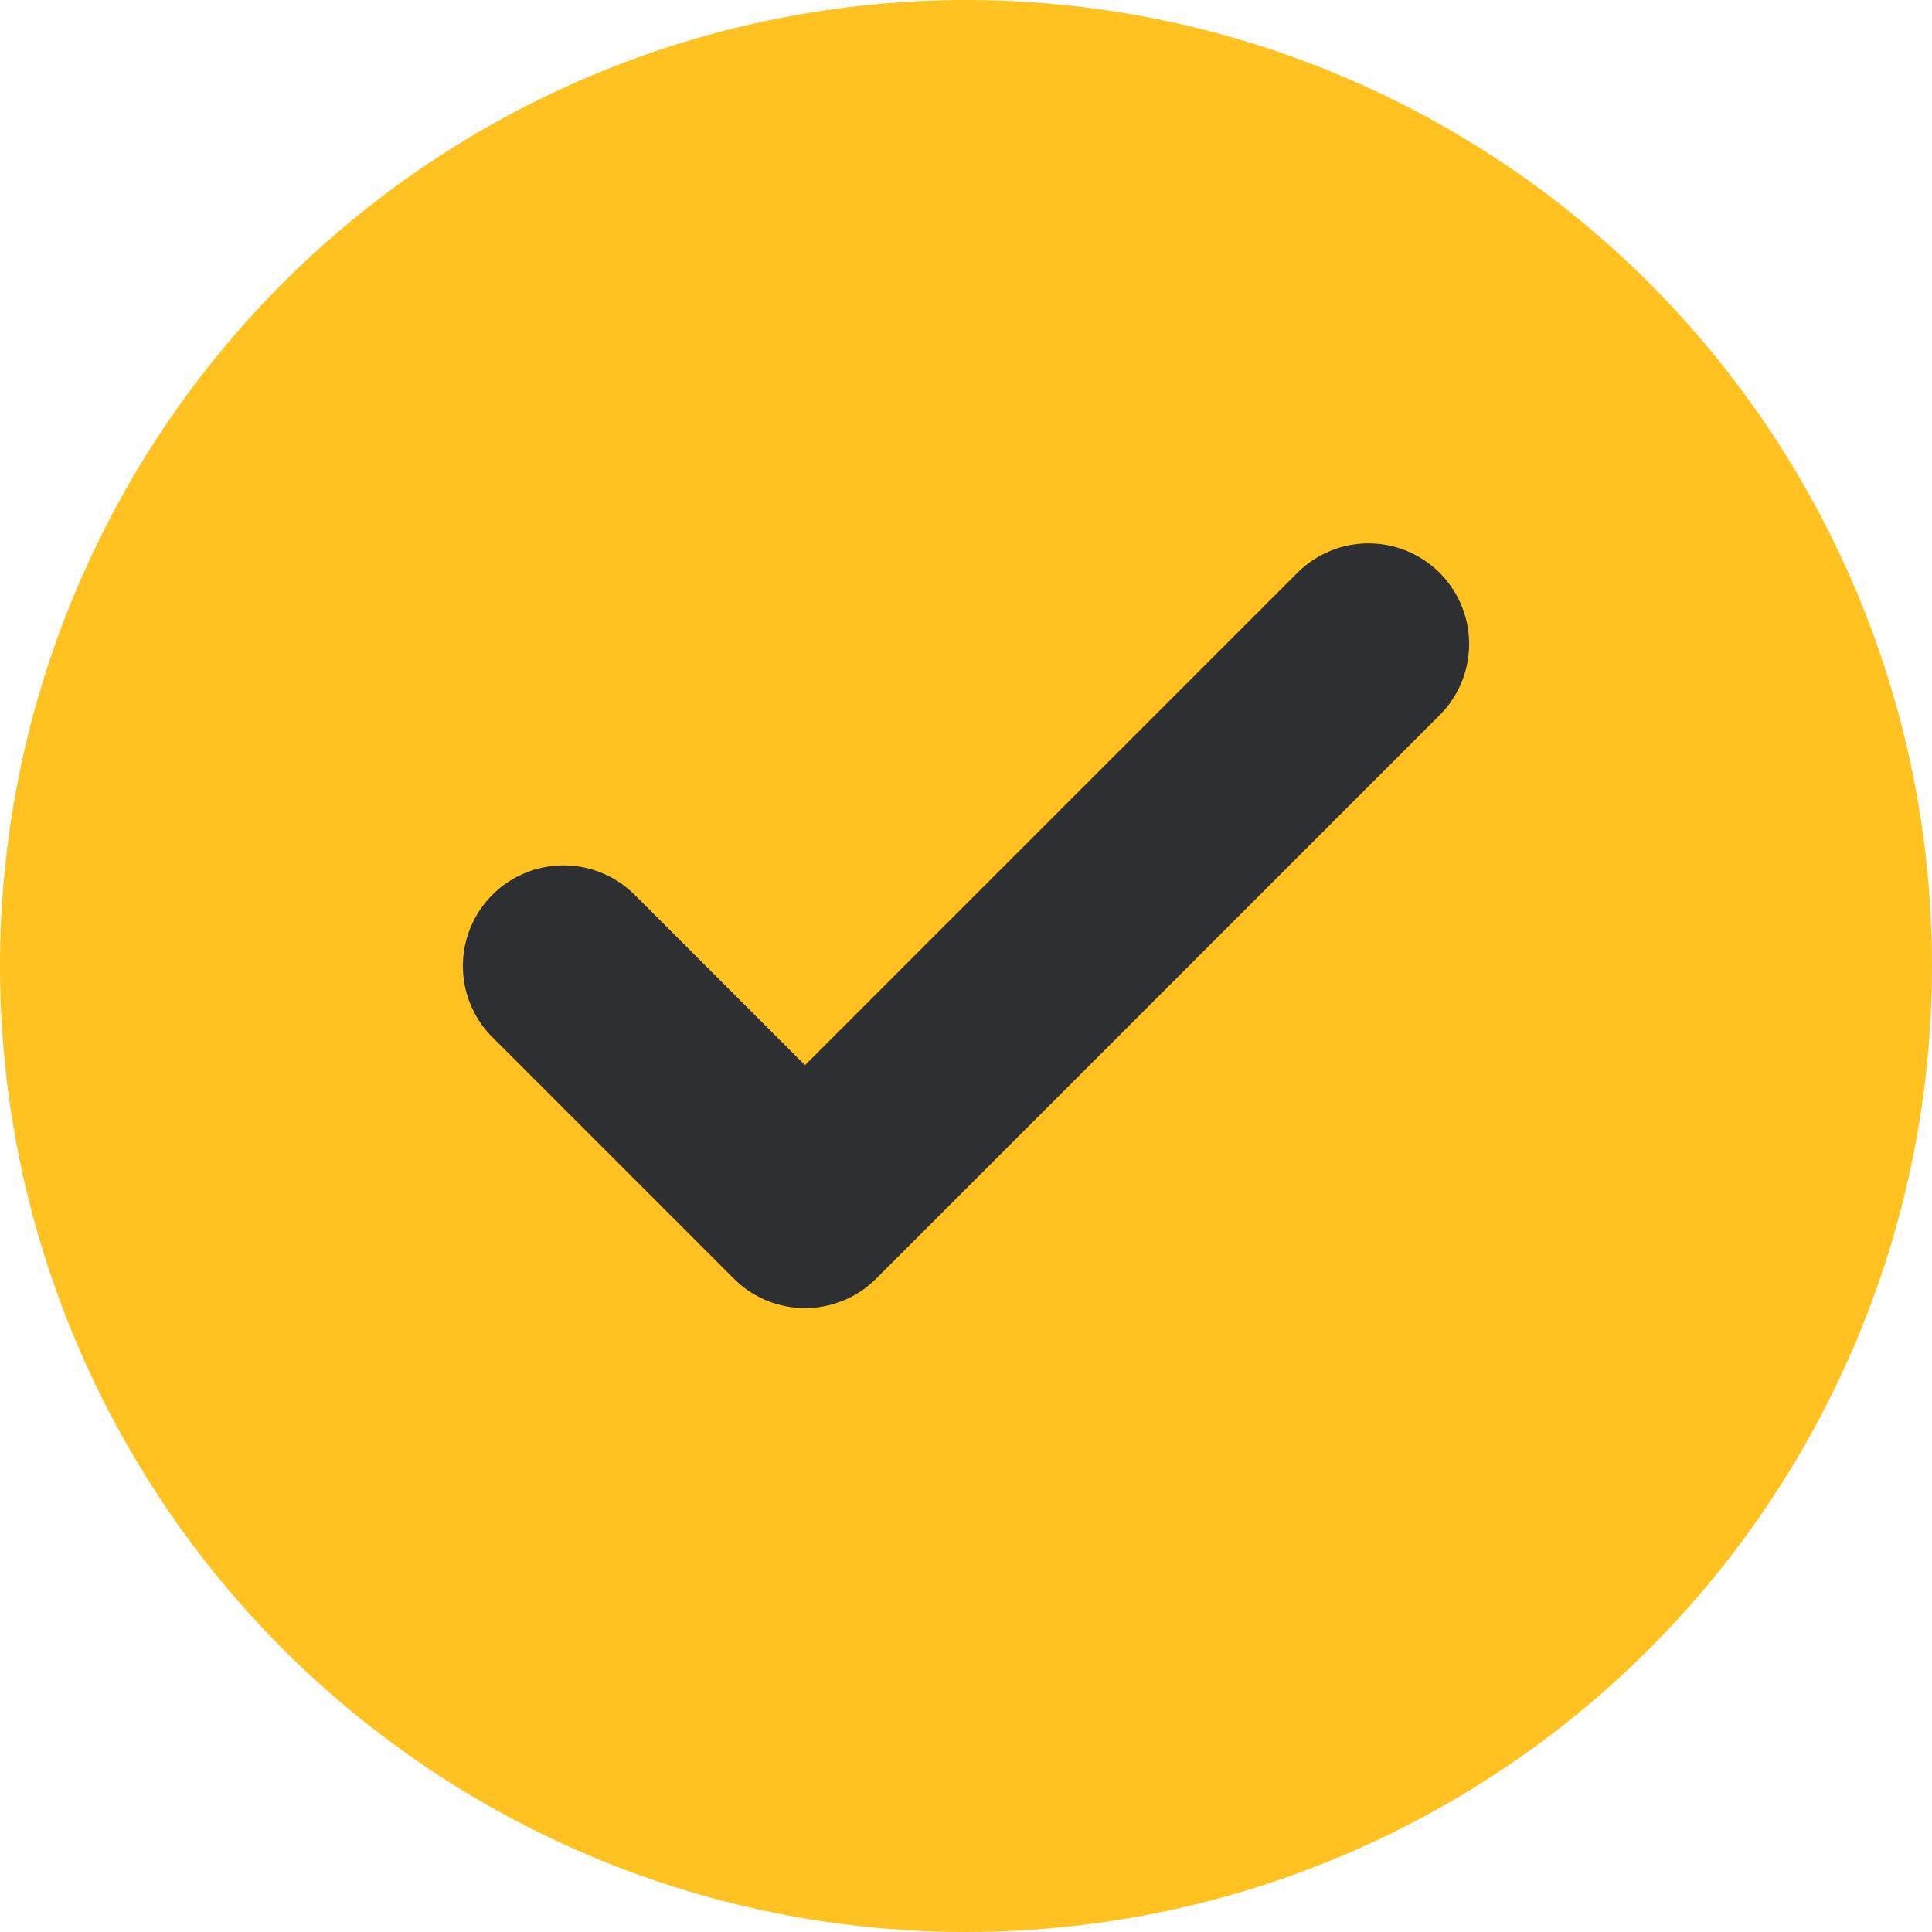
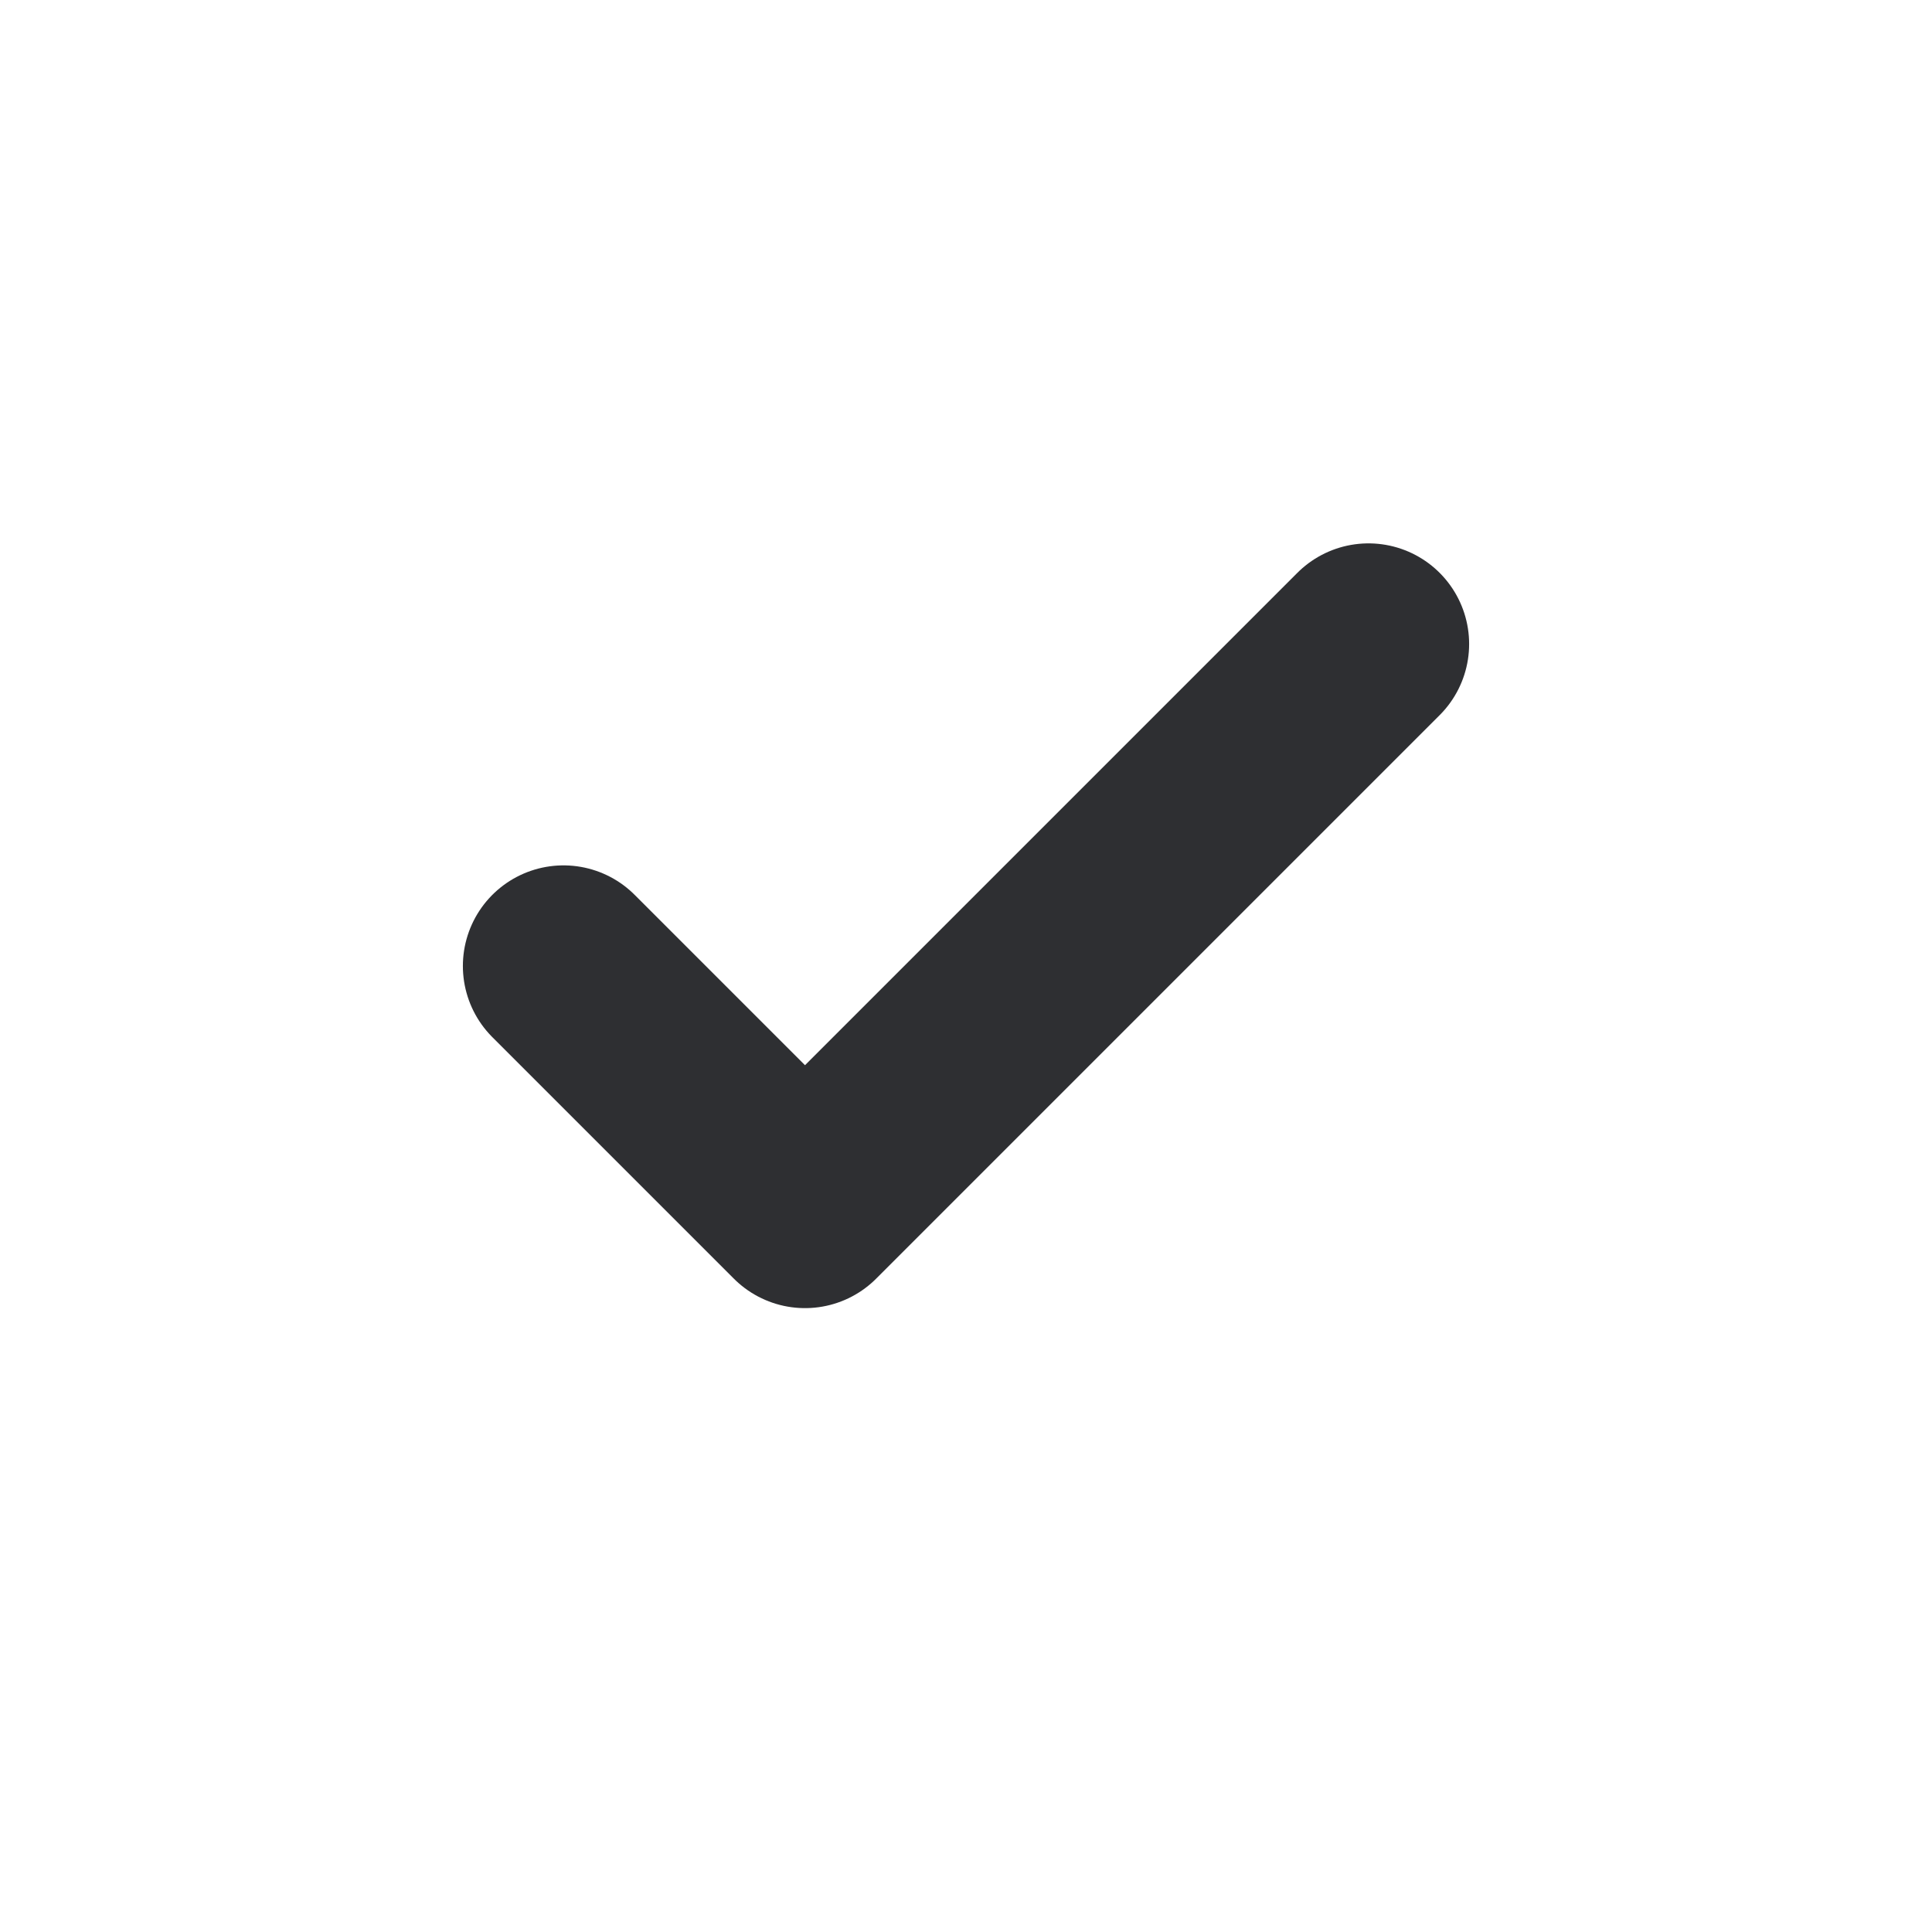
<svg xmlns="http://www.w3.org/2000/svg" viewBox="0 0 24 24" fill="none">
-   <circle cx="12" cy="12" r="12" fill="#ffc220" />
  <path d="M7 12l3 3 7-7" stroke="#2e2f32" stroke-width="2.5" stroke-linecap="round" stroke-linejoin="round" />
</svg>